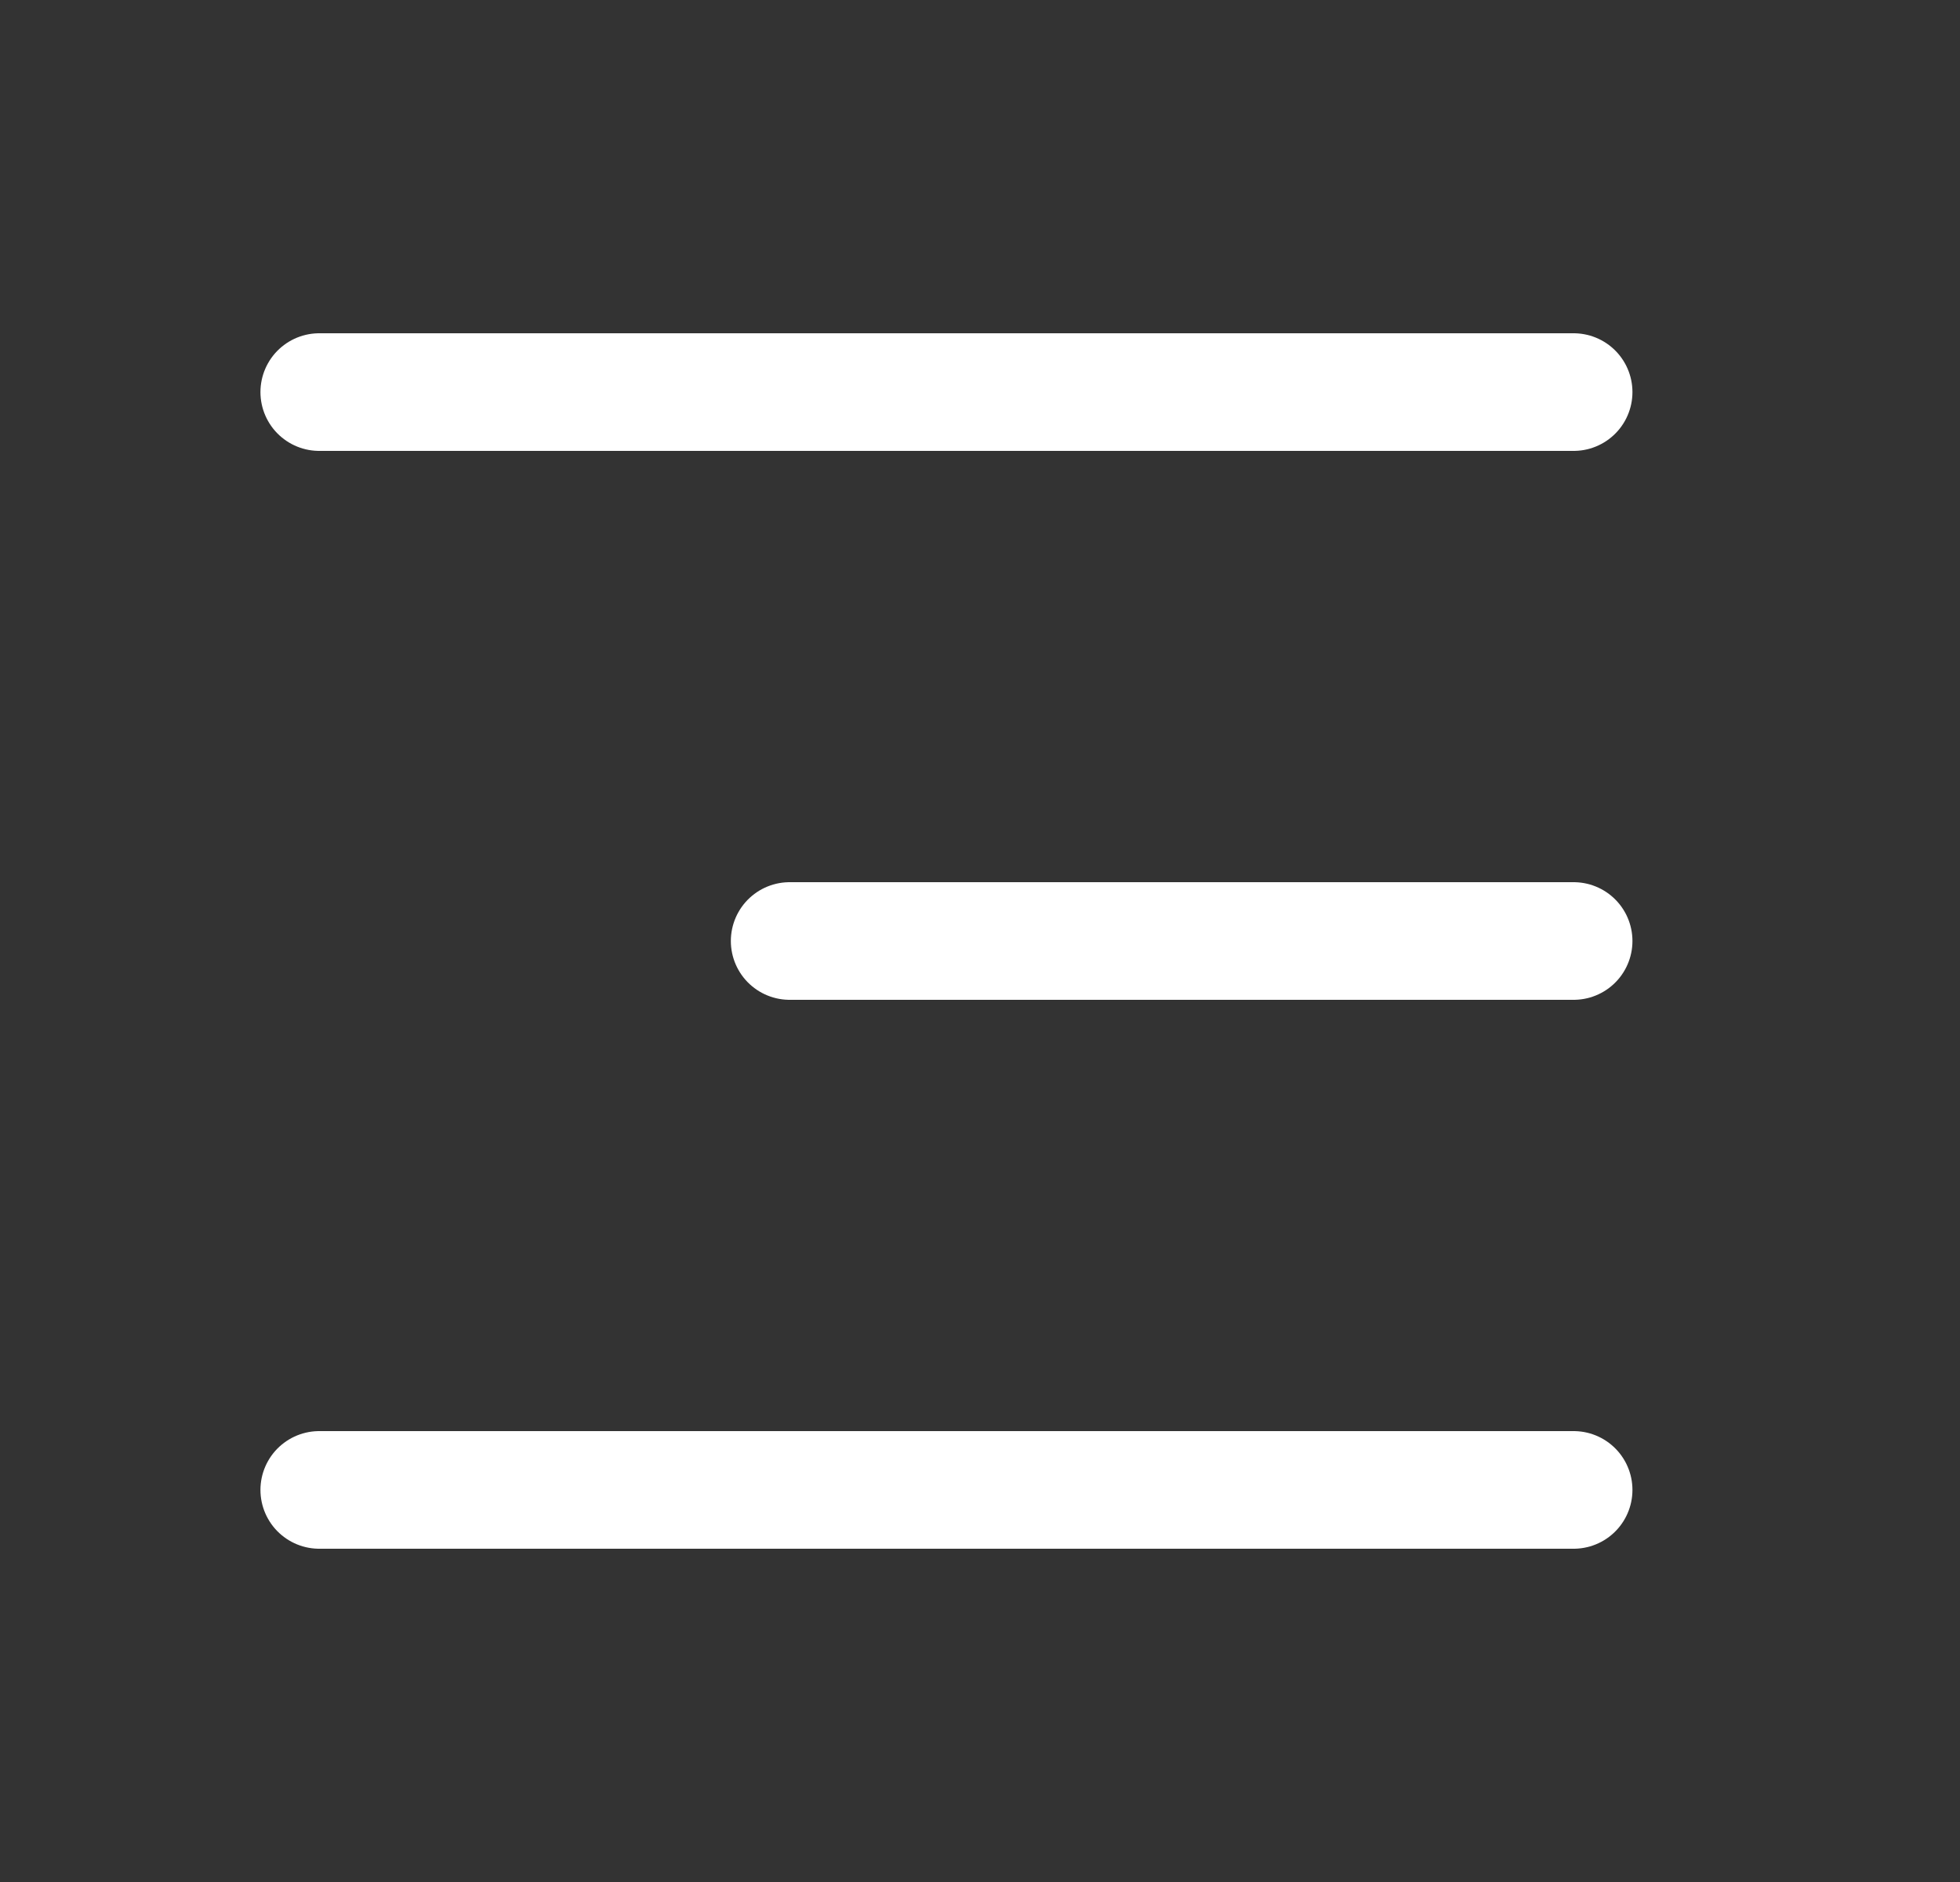
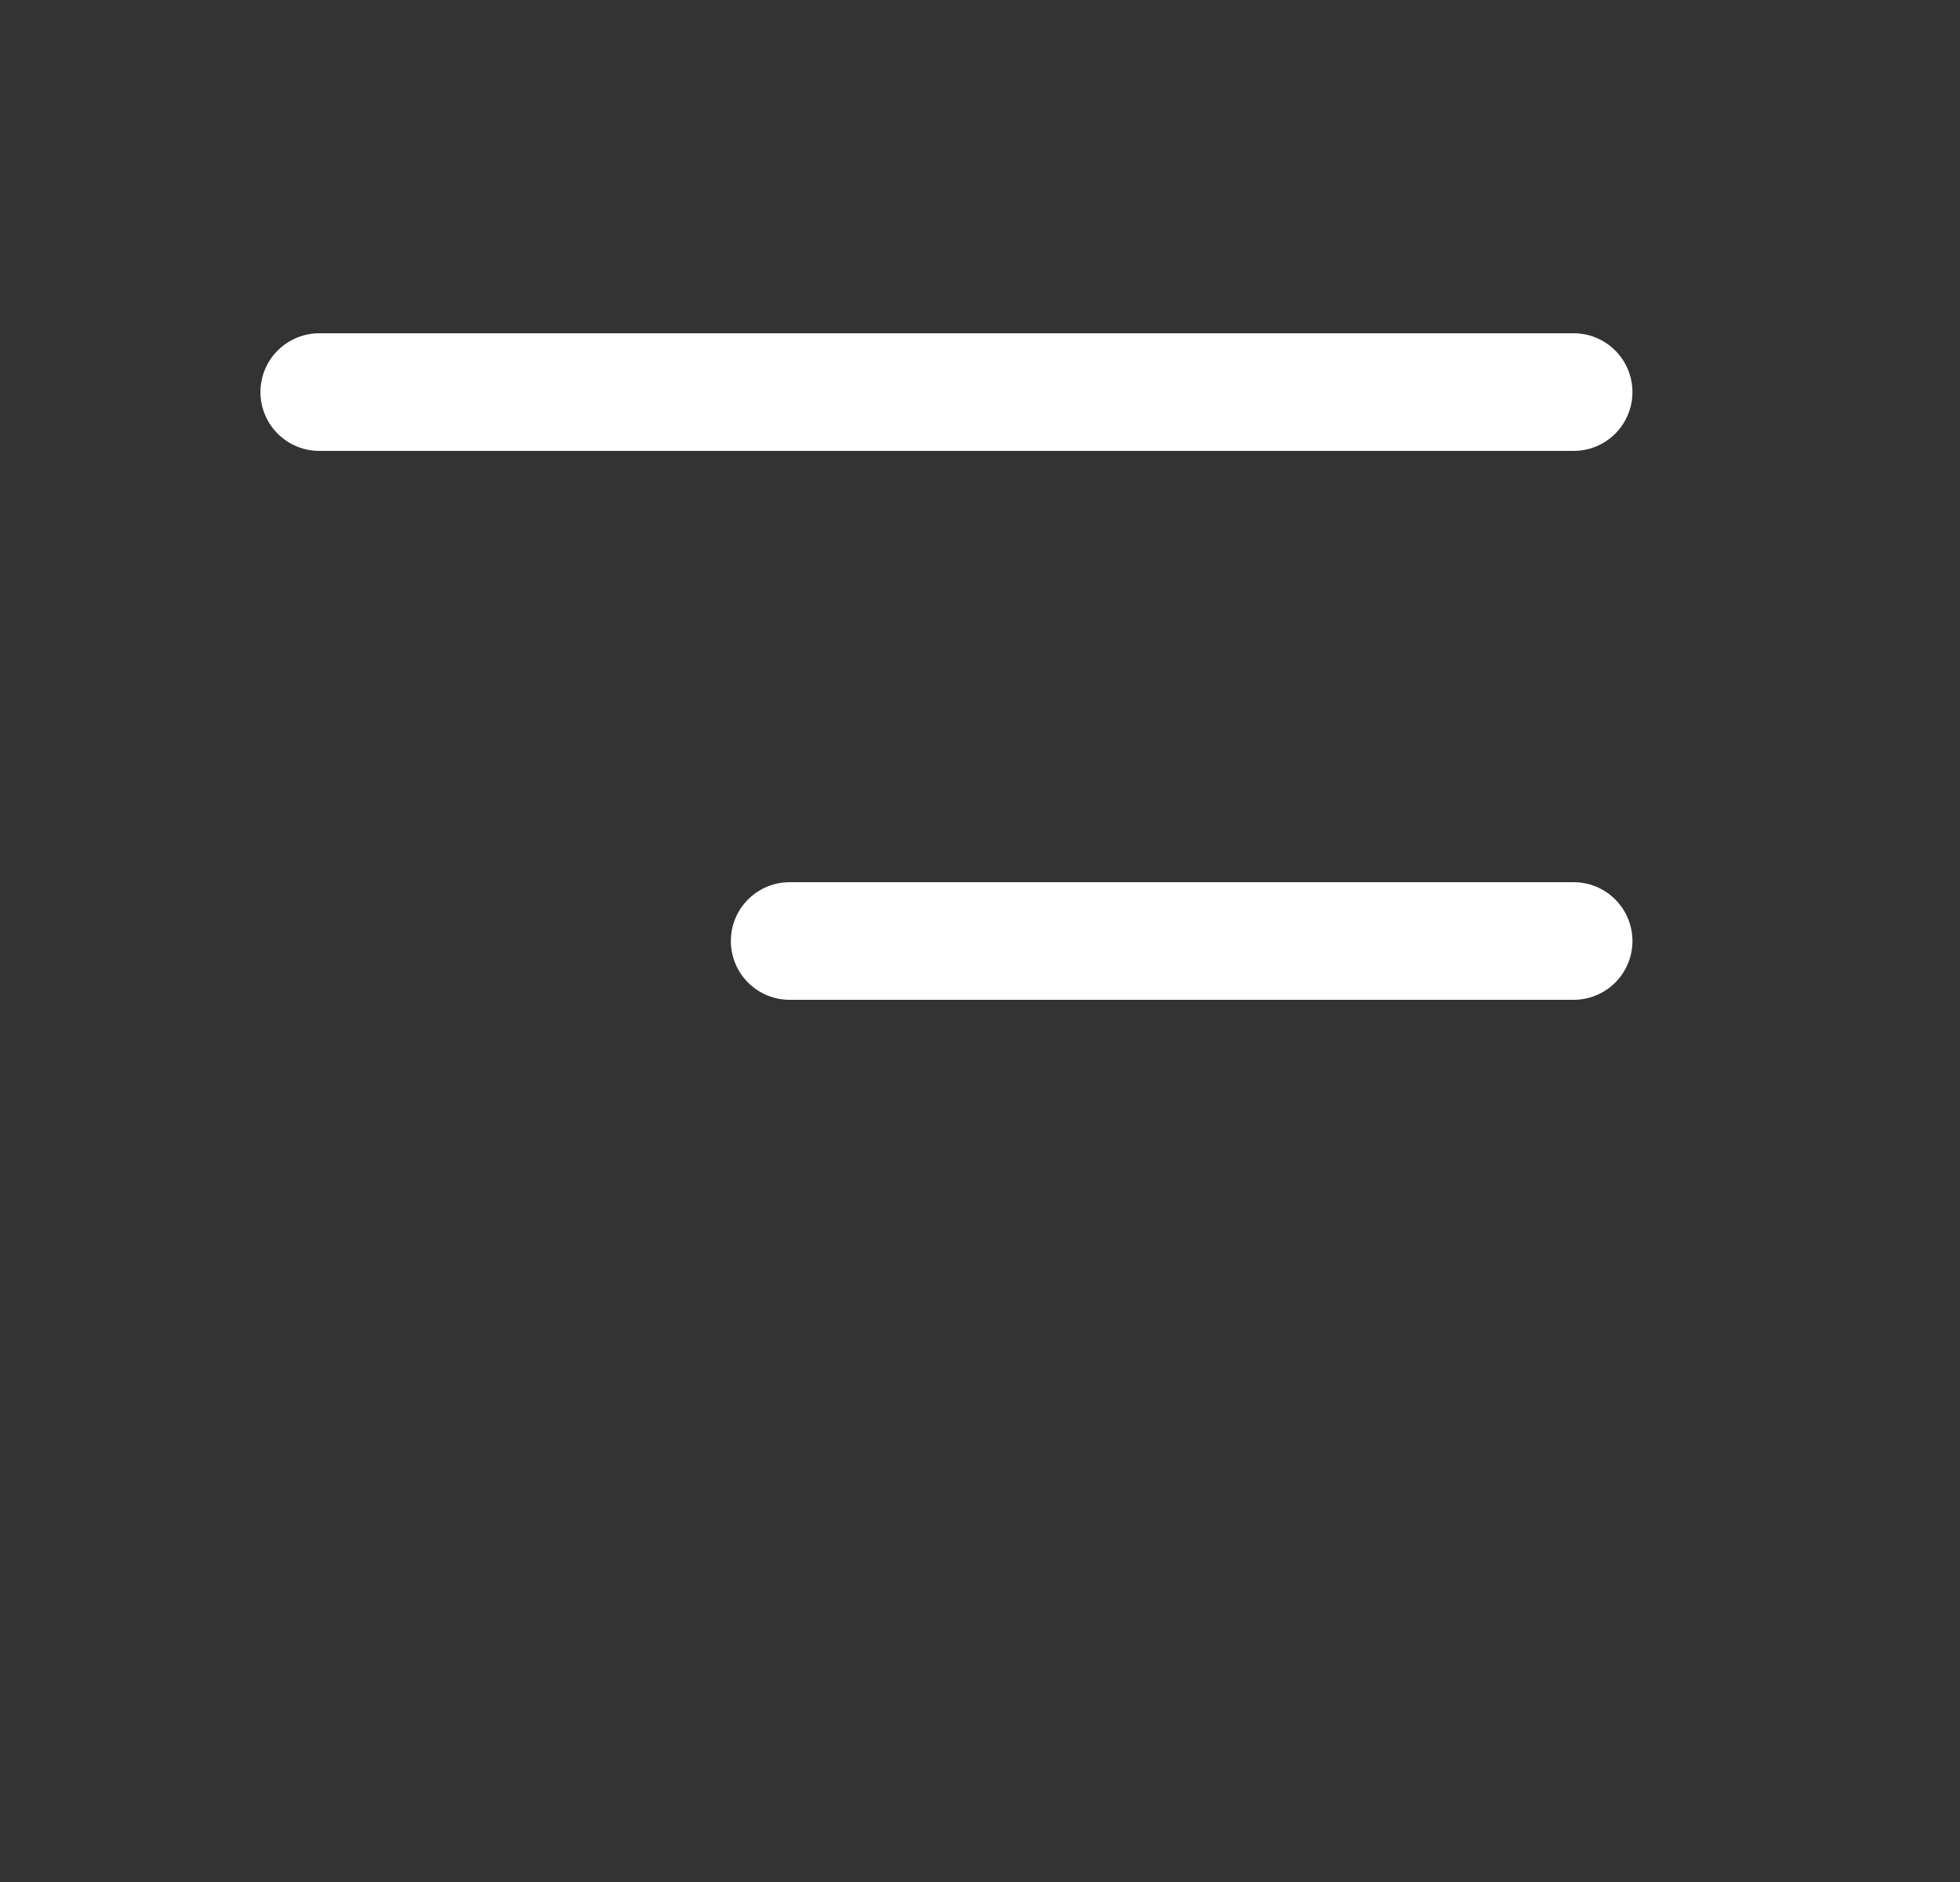
<svg xmlns="http://www.w3.org/2000/svg" width="25" height="24" viewBox="0 0 25 24" fill="none">
  <rect x="0" y="0" width="25" height="24" fill="#333333" stroke="none" />
  <g id="menu-11">
    <path id="Vector" d="M20.072 12H10.072" stroke="white" stroke-width="1.5" stroke-linecap="round" stroke-linejoin="round" />
    <path id="Vector_2" d="M20.072 5H4.072" stroke="white" stroke-width="1.5" stroke-linecap="round" stroke-linejoin="round" />
-     <path id="Vector_3" d="M20.072 19H4.072" stroke="white" stroke-width="1.5" stroke-linecap="round" stroke-linejoin="round" />
  </g>
</svg>